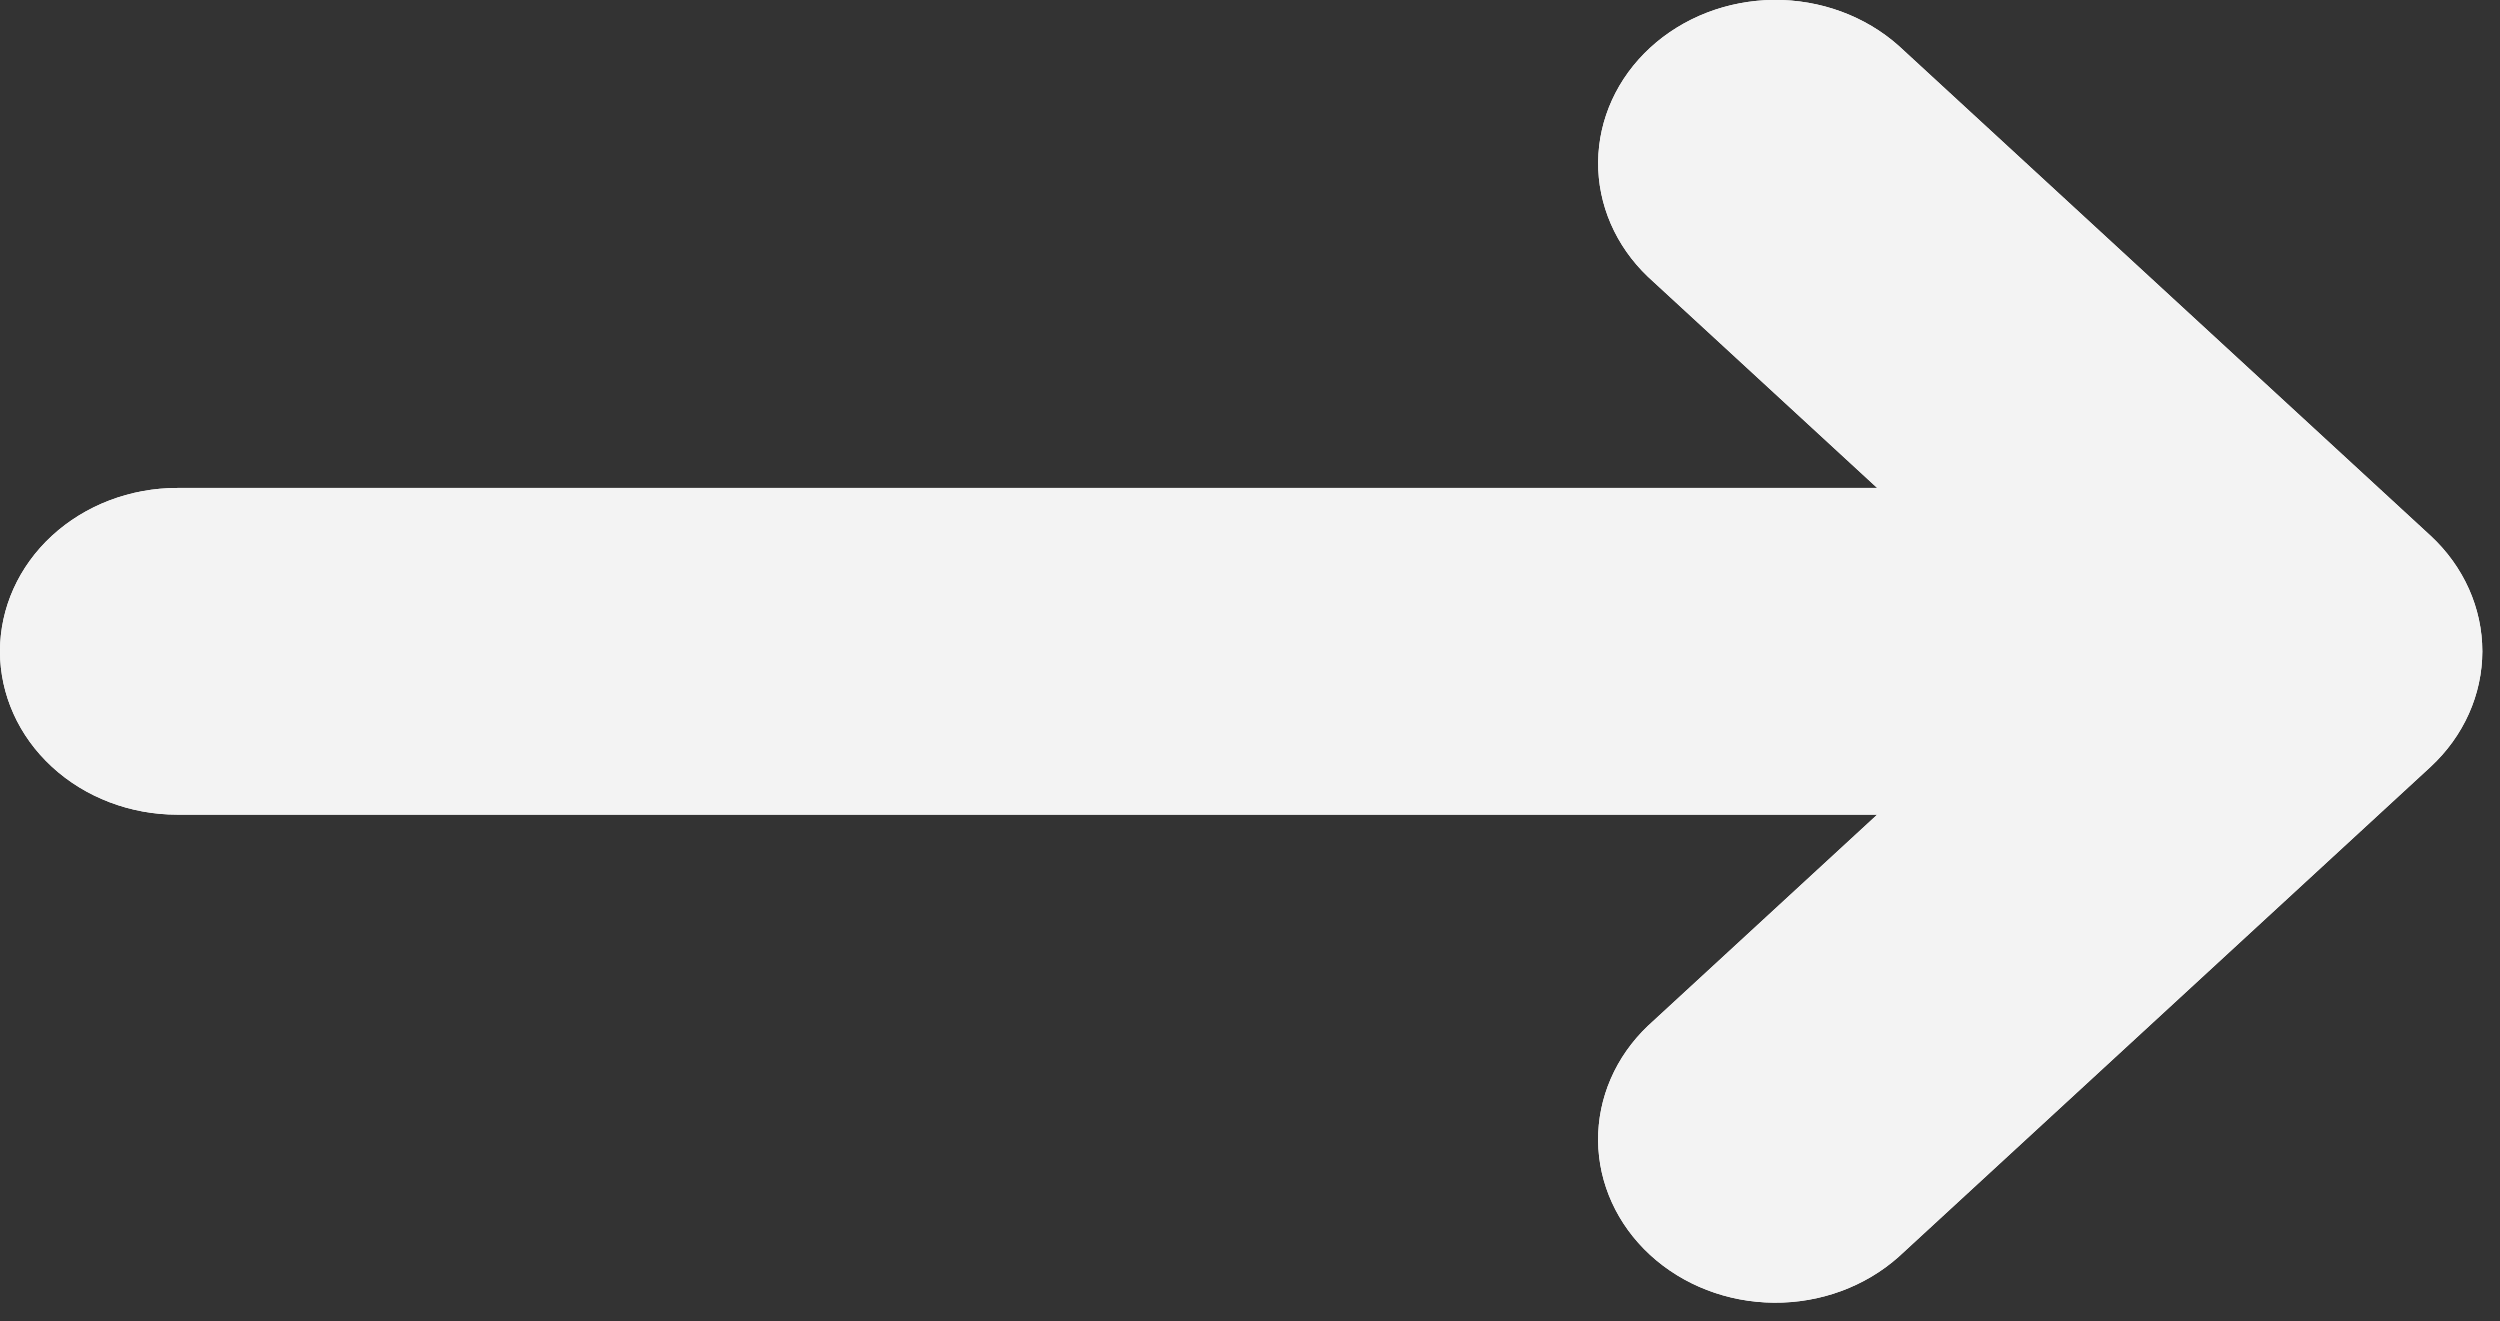
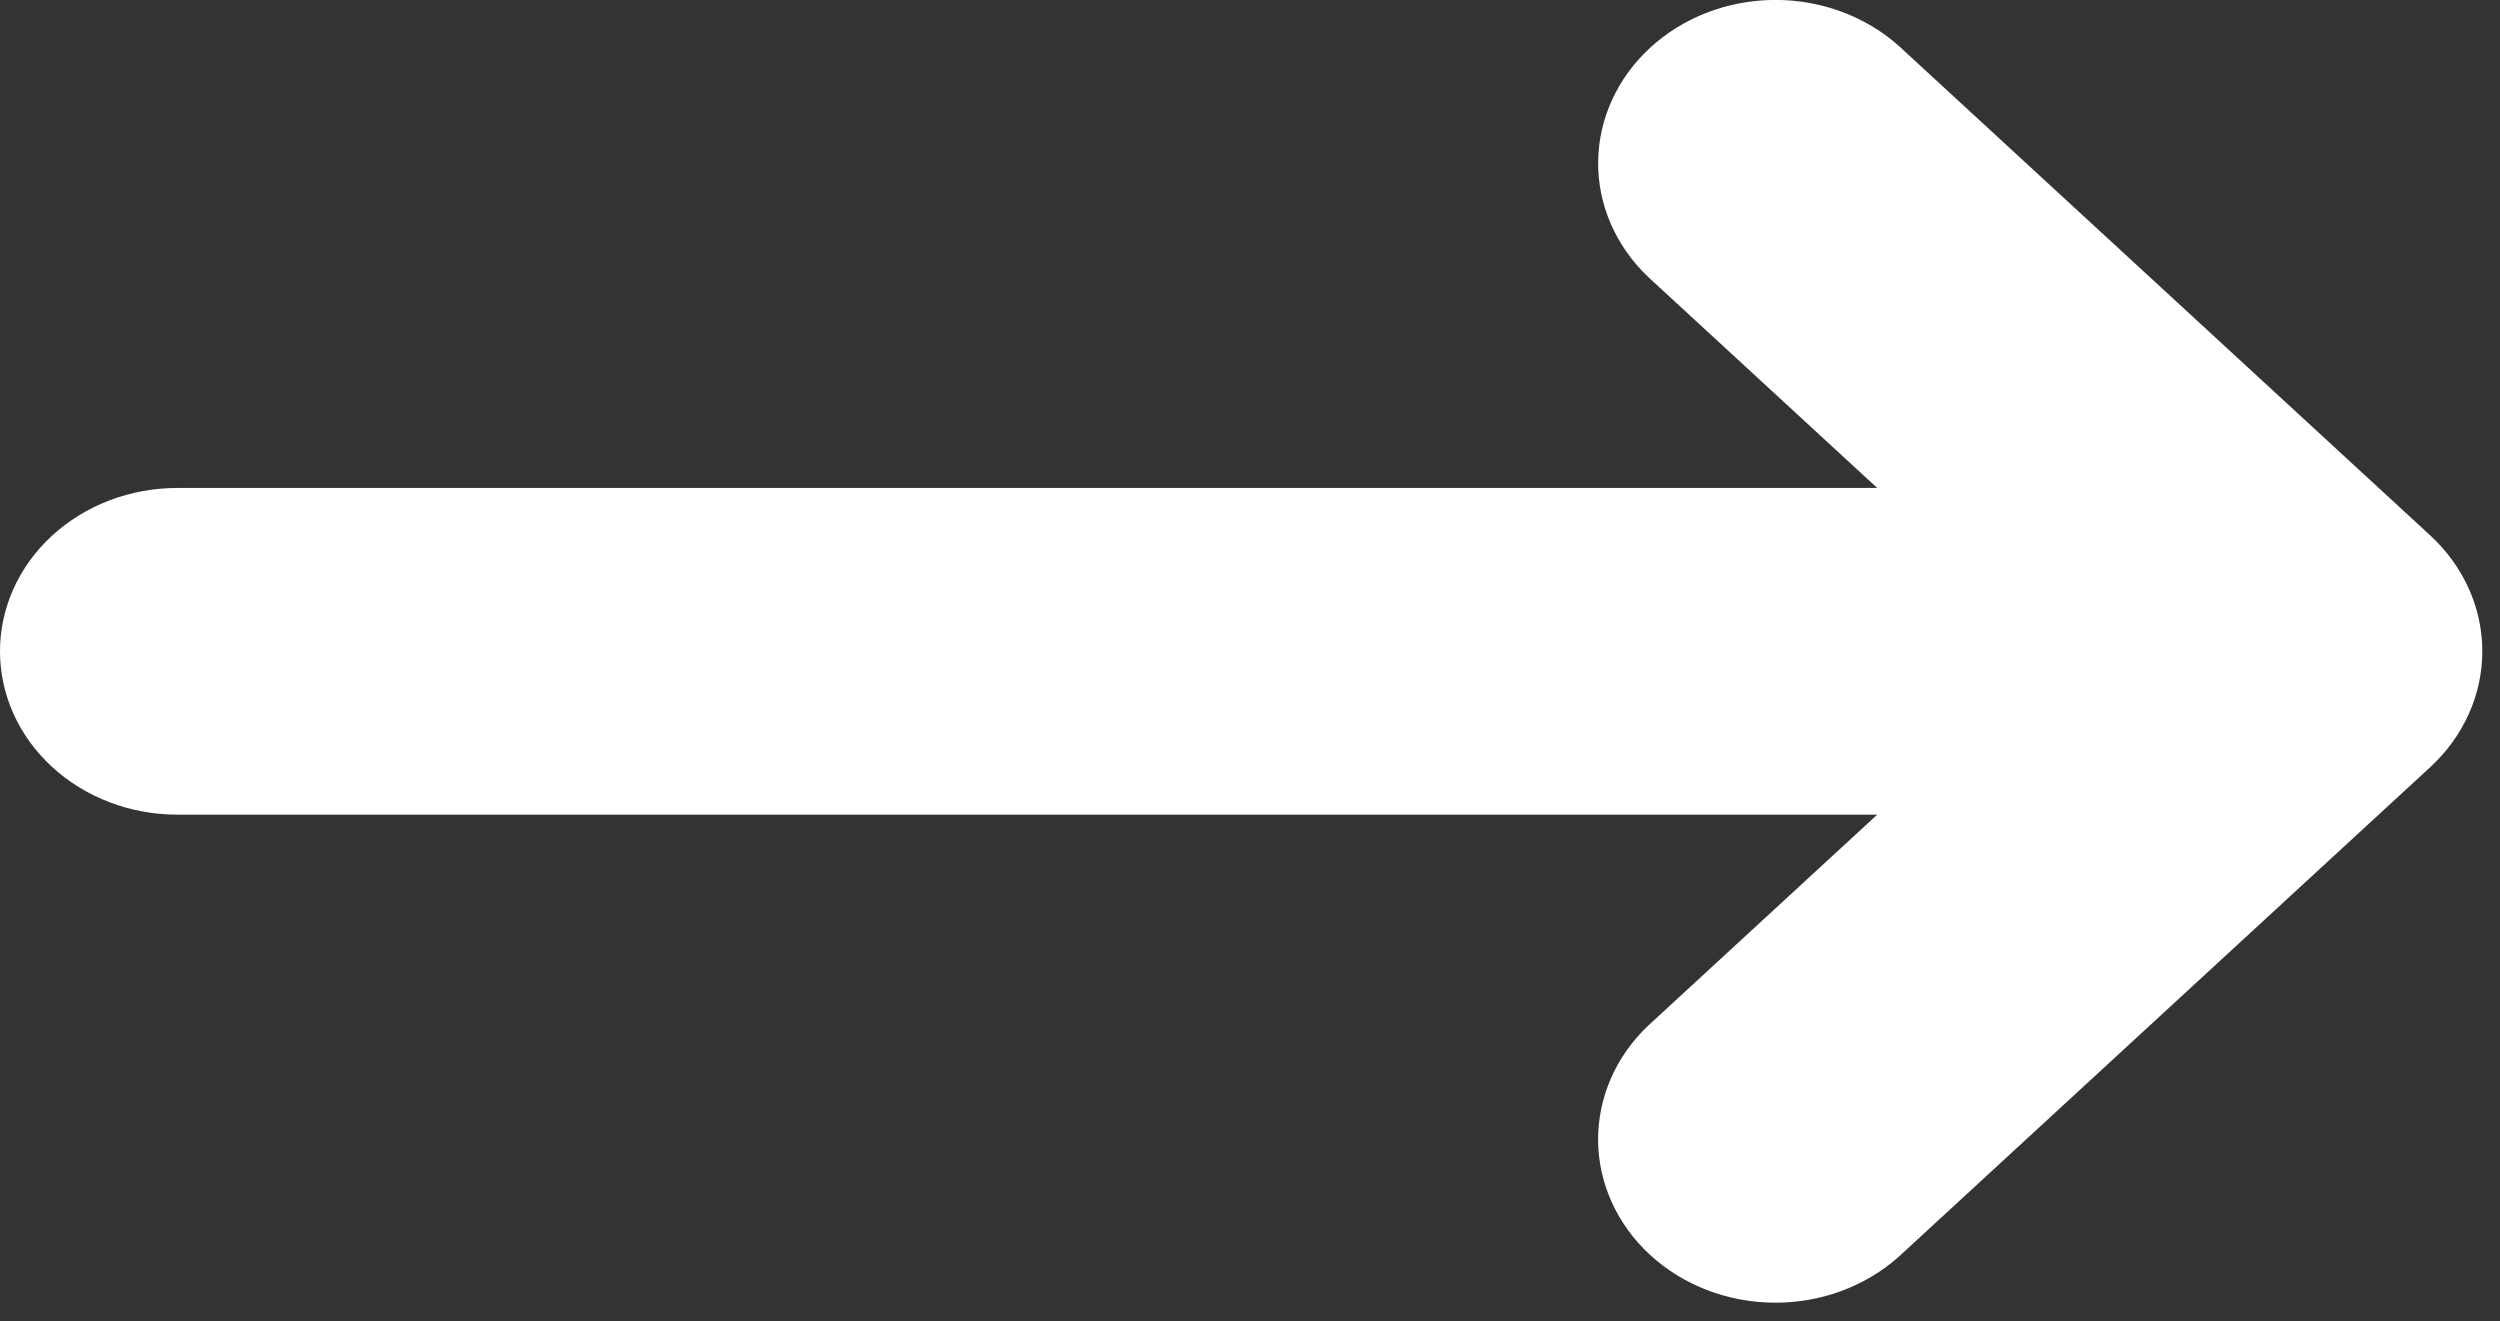
<svg xmlns="http://www.w3.org/2000/svg" width="70" height="37" viewBox="0 0 70 37" fill="none">
  <rect x="0" y="0" width="70" height="37" fill="#333333" stroke="none" />
  <path d="M68.057 21.471L53.161 35.192C52.225 36.025 50.971 36.486 49.669 36.475C48.367 36.465 47.122 35.984 46.201 35.136C45.281 34.288 44.758 33.141 44.747 31.942C44.736 30.743 45.236 29.587 46.141 28.725L52.562 22.81H4.965C3.648 22.81 2.385 22.328 1.454 21.47C0.523 20.613 0 19.449 0 18.236C0 17.023 0.523 15.86 1.454 15.002C2.385 14.145 3.648 13.663 4.965 13.663L52.562 13.663L46.142 7.749C45.238 6.886 44.737 5.731 44.748 4.532C44.76 3.333 45.282 2.186 46.203 1.338C47.123 0.49 48.368 0.009 49.67 -0.002C50.972 -0.012 52.227 0.449 53.163 1.282L68.059 15.003C68.985 15.863 69.505 17.026 69.505 18.237C69.504 19.449 68.984 20.611 68.057 21.471Z" fill="white" />
-   <path d="M68.057 21.471L53.161 35.192C52.225 36.025 50.971 36.486 49.669 36.475C48.367 36.465 47.122 35.984 46.201 35.136C45.281 34.288 44.758 33.141 44.747 31.942C44.736 30.743 45.236 29.587 46.141 28.725L52.562 22.81H4.965C3.648 22.81 2.385 22.328 1.454 21.47C0.523 20.613 0 19.449 0 18.236C0 17.023 0.523 15.86 1.454 15.002C2.385 14.145 3.648 13.663 4.965 13.663L52.562 13.663L46.142 7.749C45.238 6.886 44.737 5.731 44.748 4.532C44.76 3.333 45.282 2.186 46.203 1.338C47.123 0.49 48.368 0.009 49.67 -0.002C50.972 -0.012 52.227 0.449 53.163 1.282L68.059 15.003C68.985 15.863 69.505 17.026 69.505 18.237C69.504 19.449 68.984 20.611 68.057 21.471Z" fill="#F3F3F3" />
</svg>